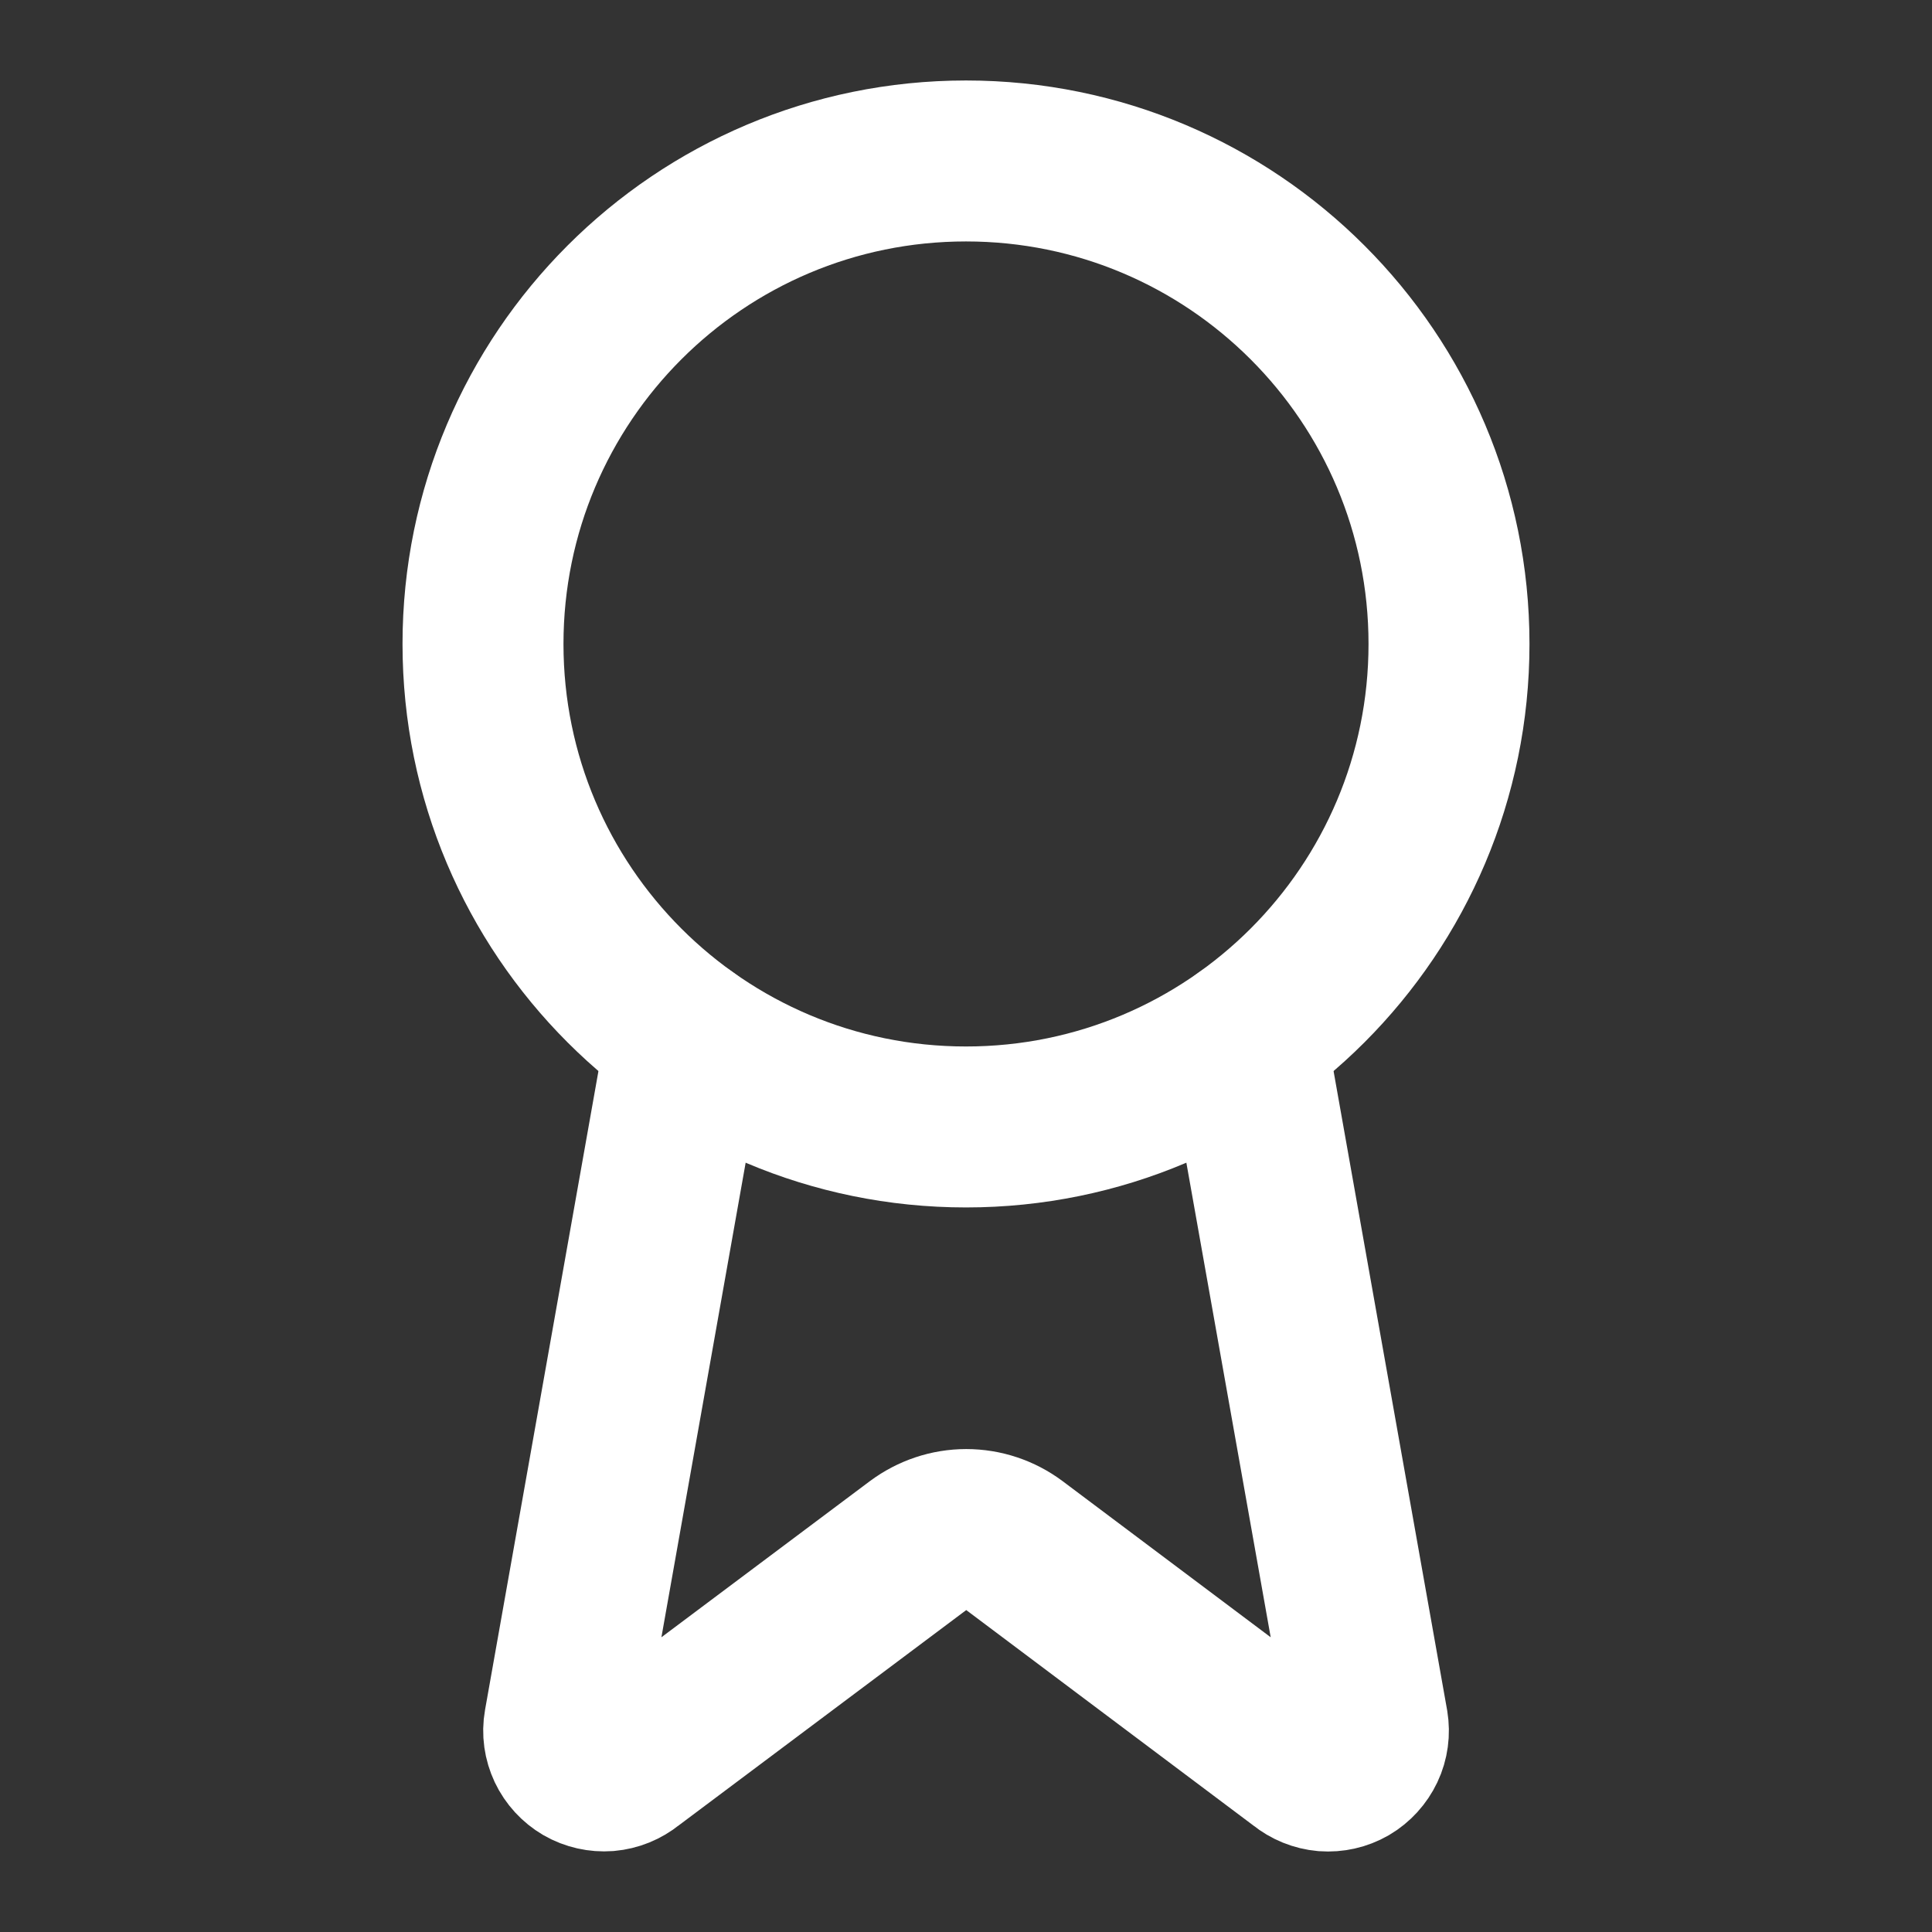
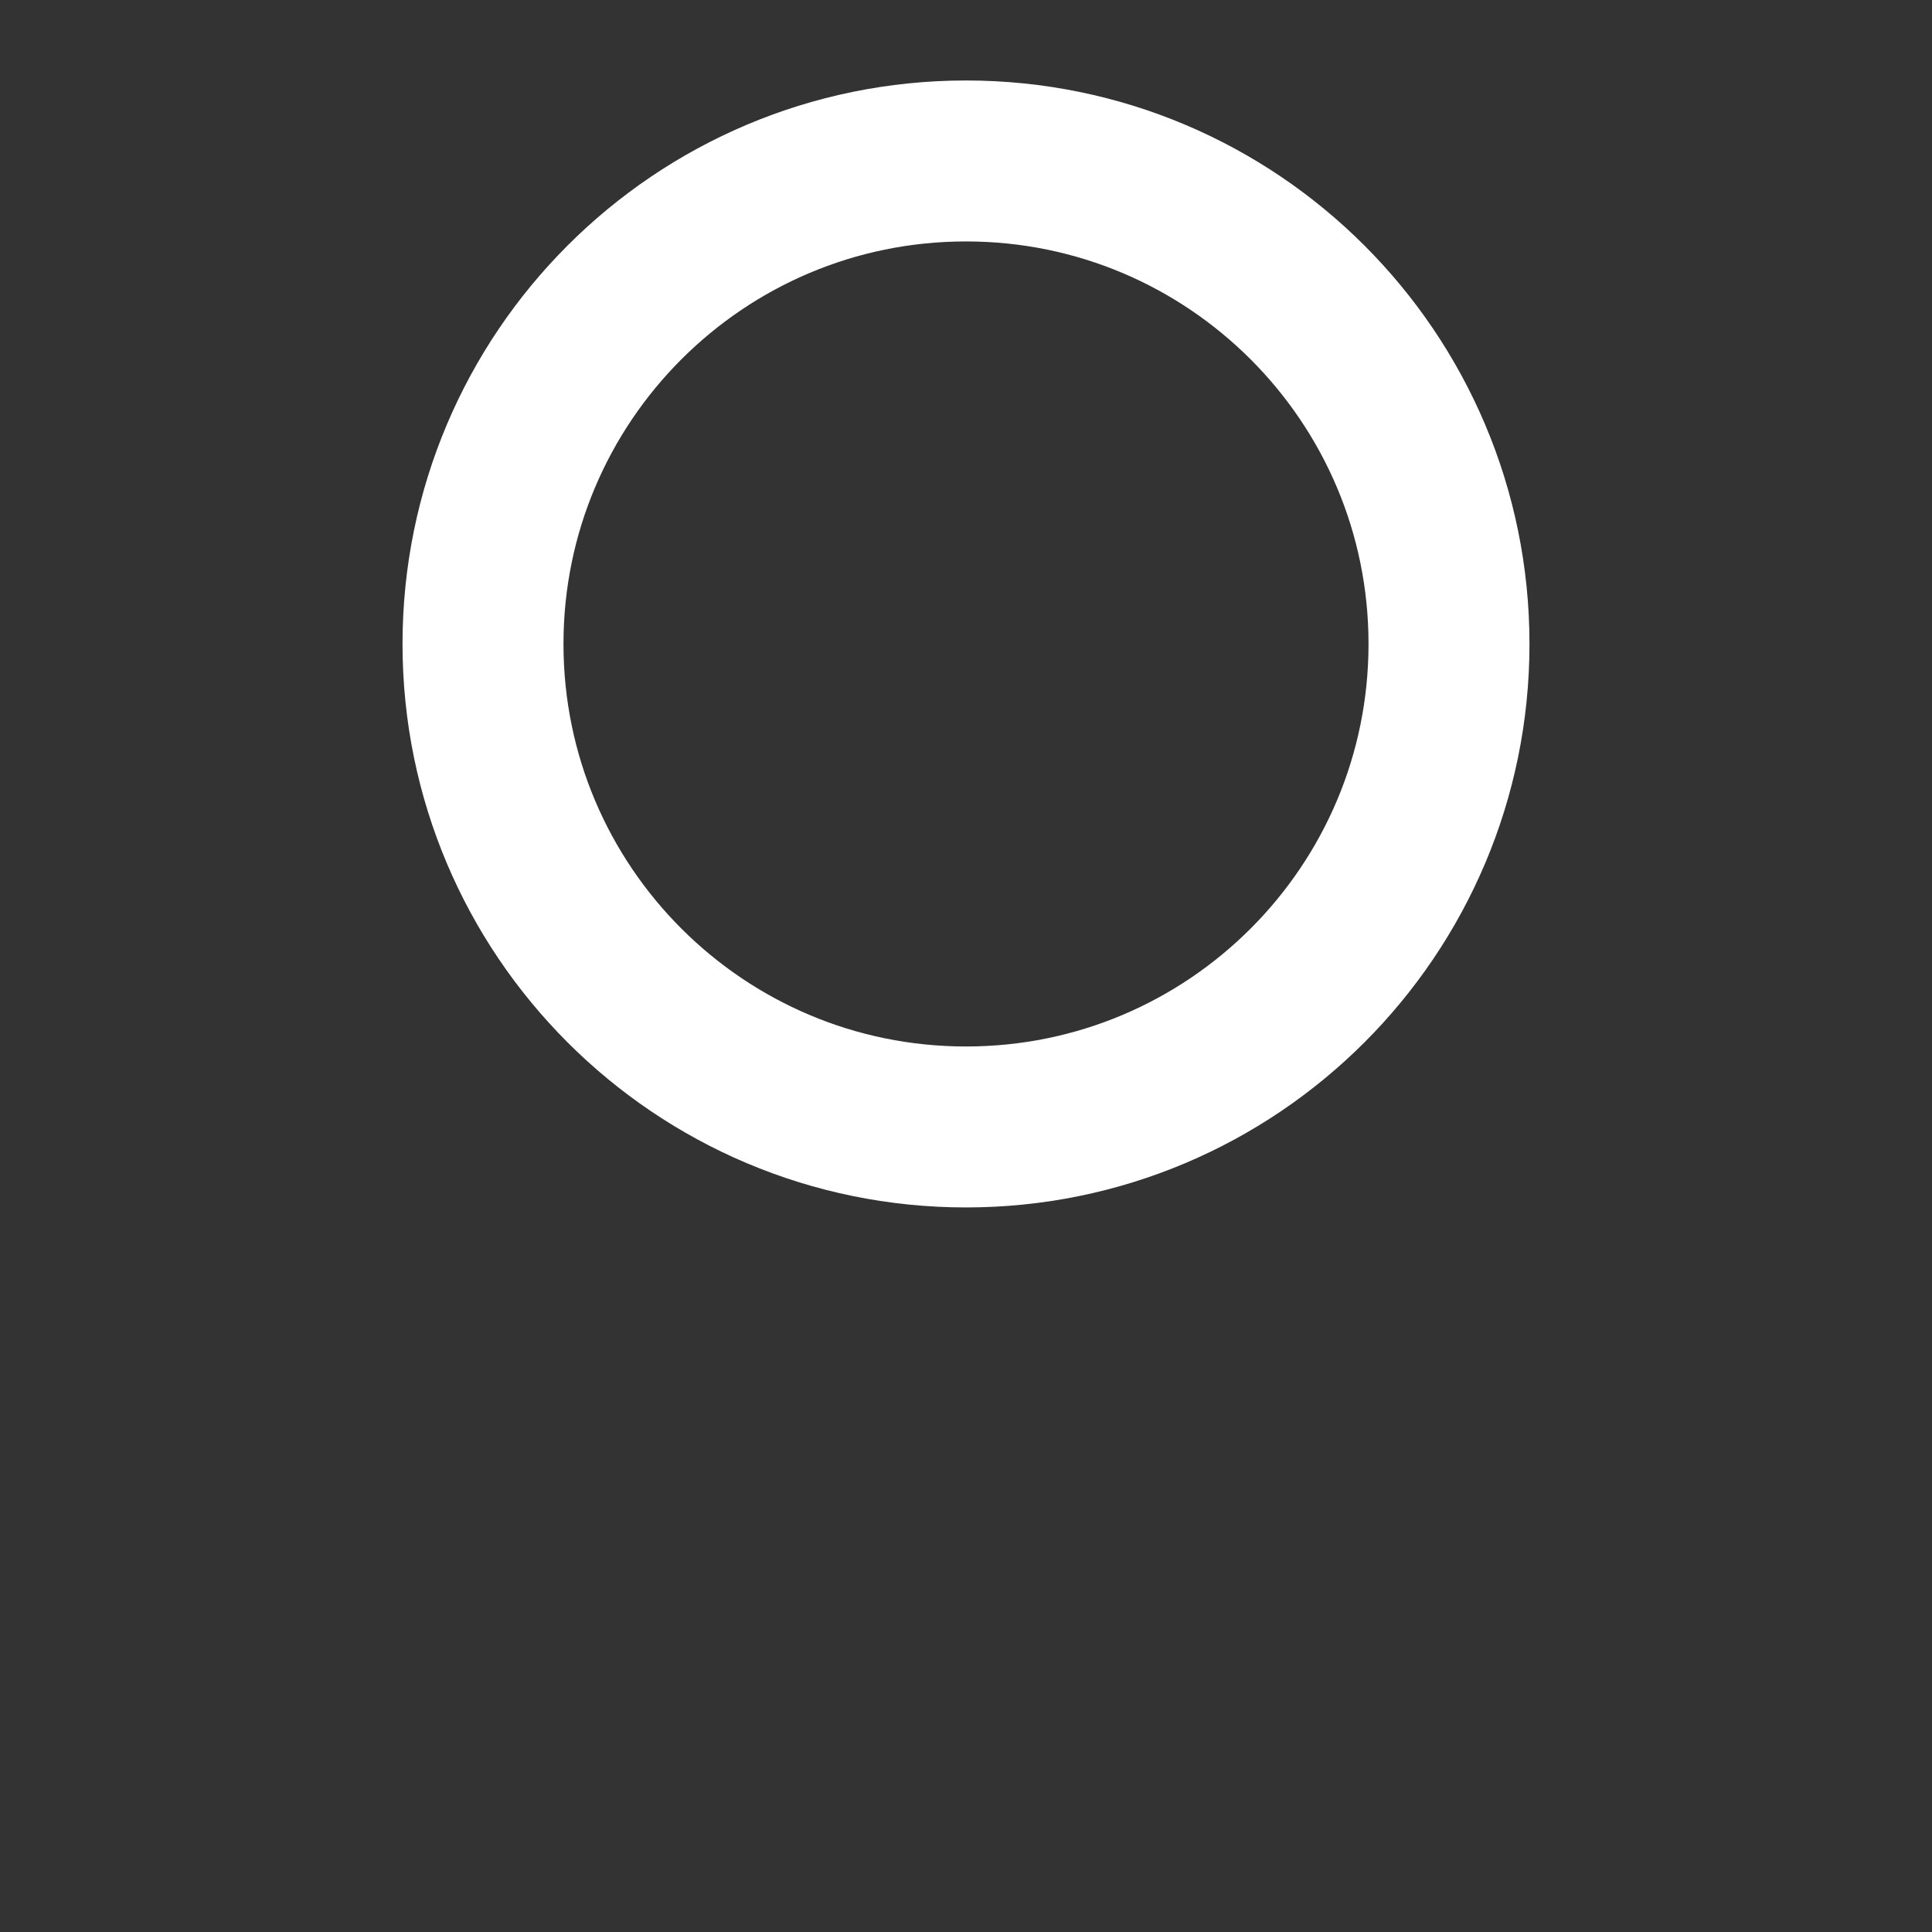
<svg xmlns="http://www.w3.org/2000/svg" width="16" height="16" viewBox="0 0 16 16" fill="none">
  <rect x="0" y="0" width="16" height="16" fill="#333333" stroke="none" />
-   <path d="M10.318 8.594L11.328 14.278C11.339 14.345 11.33 14.414 11.301 14.475C11.272 14.536 11.225 14.588 11.167 14.622C11.108 14.656 11.04 14.671 10.973 14.666C10.905 14.66 10.841 14.634 10.788 14.591L8.401 12.8C8.286 12.714 8.146 12.667 8.002 12.667C7.858 12.667 7.719 12.714 7.603 12.8L5.213 14.59C5.16 14.633 5.096 14.659 5.028 14.665C4.961 14.67 4.893 14.655 4.834 14.621C4.776 14.587 4.729 14.536 4.7 14.475C4.671 14.413 4.661 14.345 4.673 14.278L5.682 8.594" stroke="white" stroke-width="1.333" stroke-linecap="round" stroke-linejoin="round" />
  <path d="M8 9.333C10.209 9.333 12 7.542 12 5.333C12 3.124 10.209 1.333 8 1.333C5.791 1.333 4 3.124 4 5.333C4 7.542 5.791 9.333 8 9.333Z" stroke="white" stroke-width="1.333" stroke-linecap="round" stroke-linejoin="round" />
</svg>